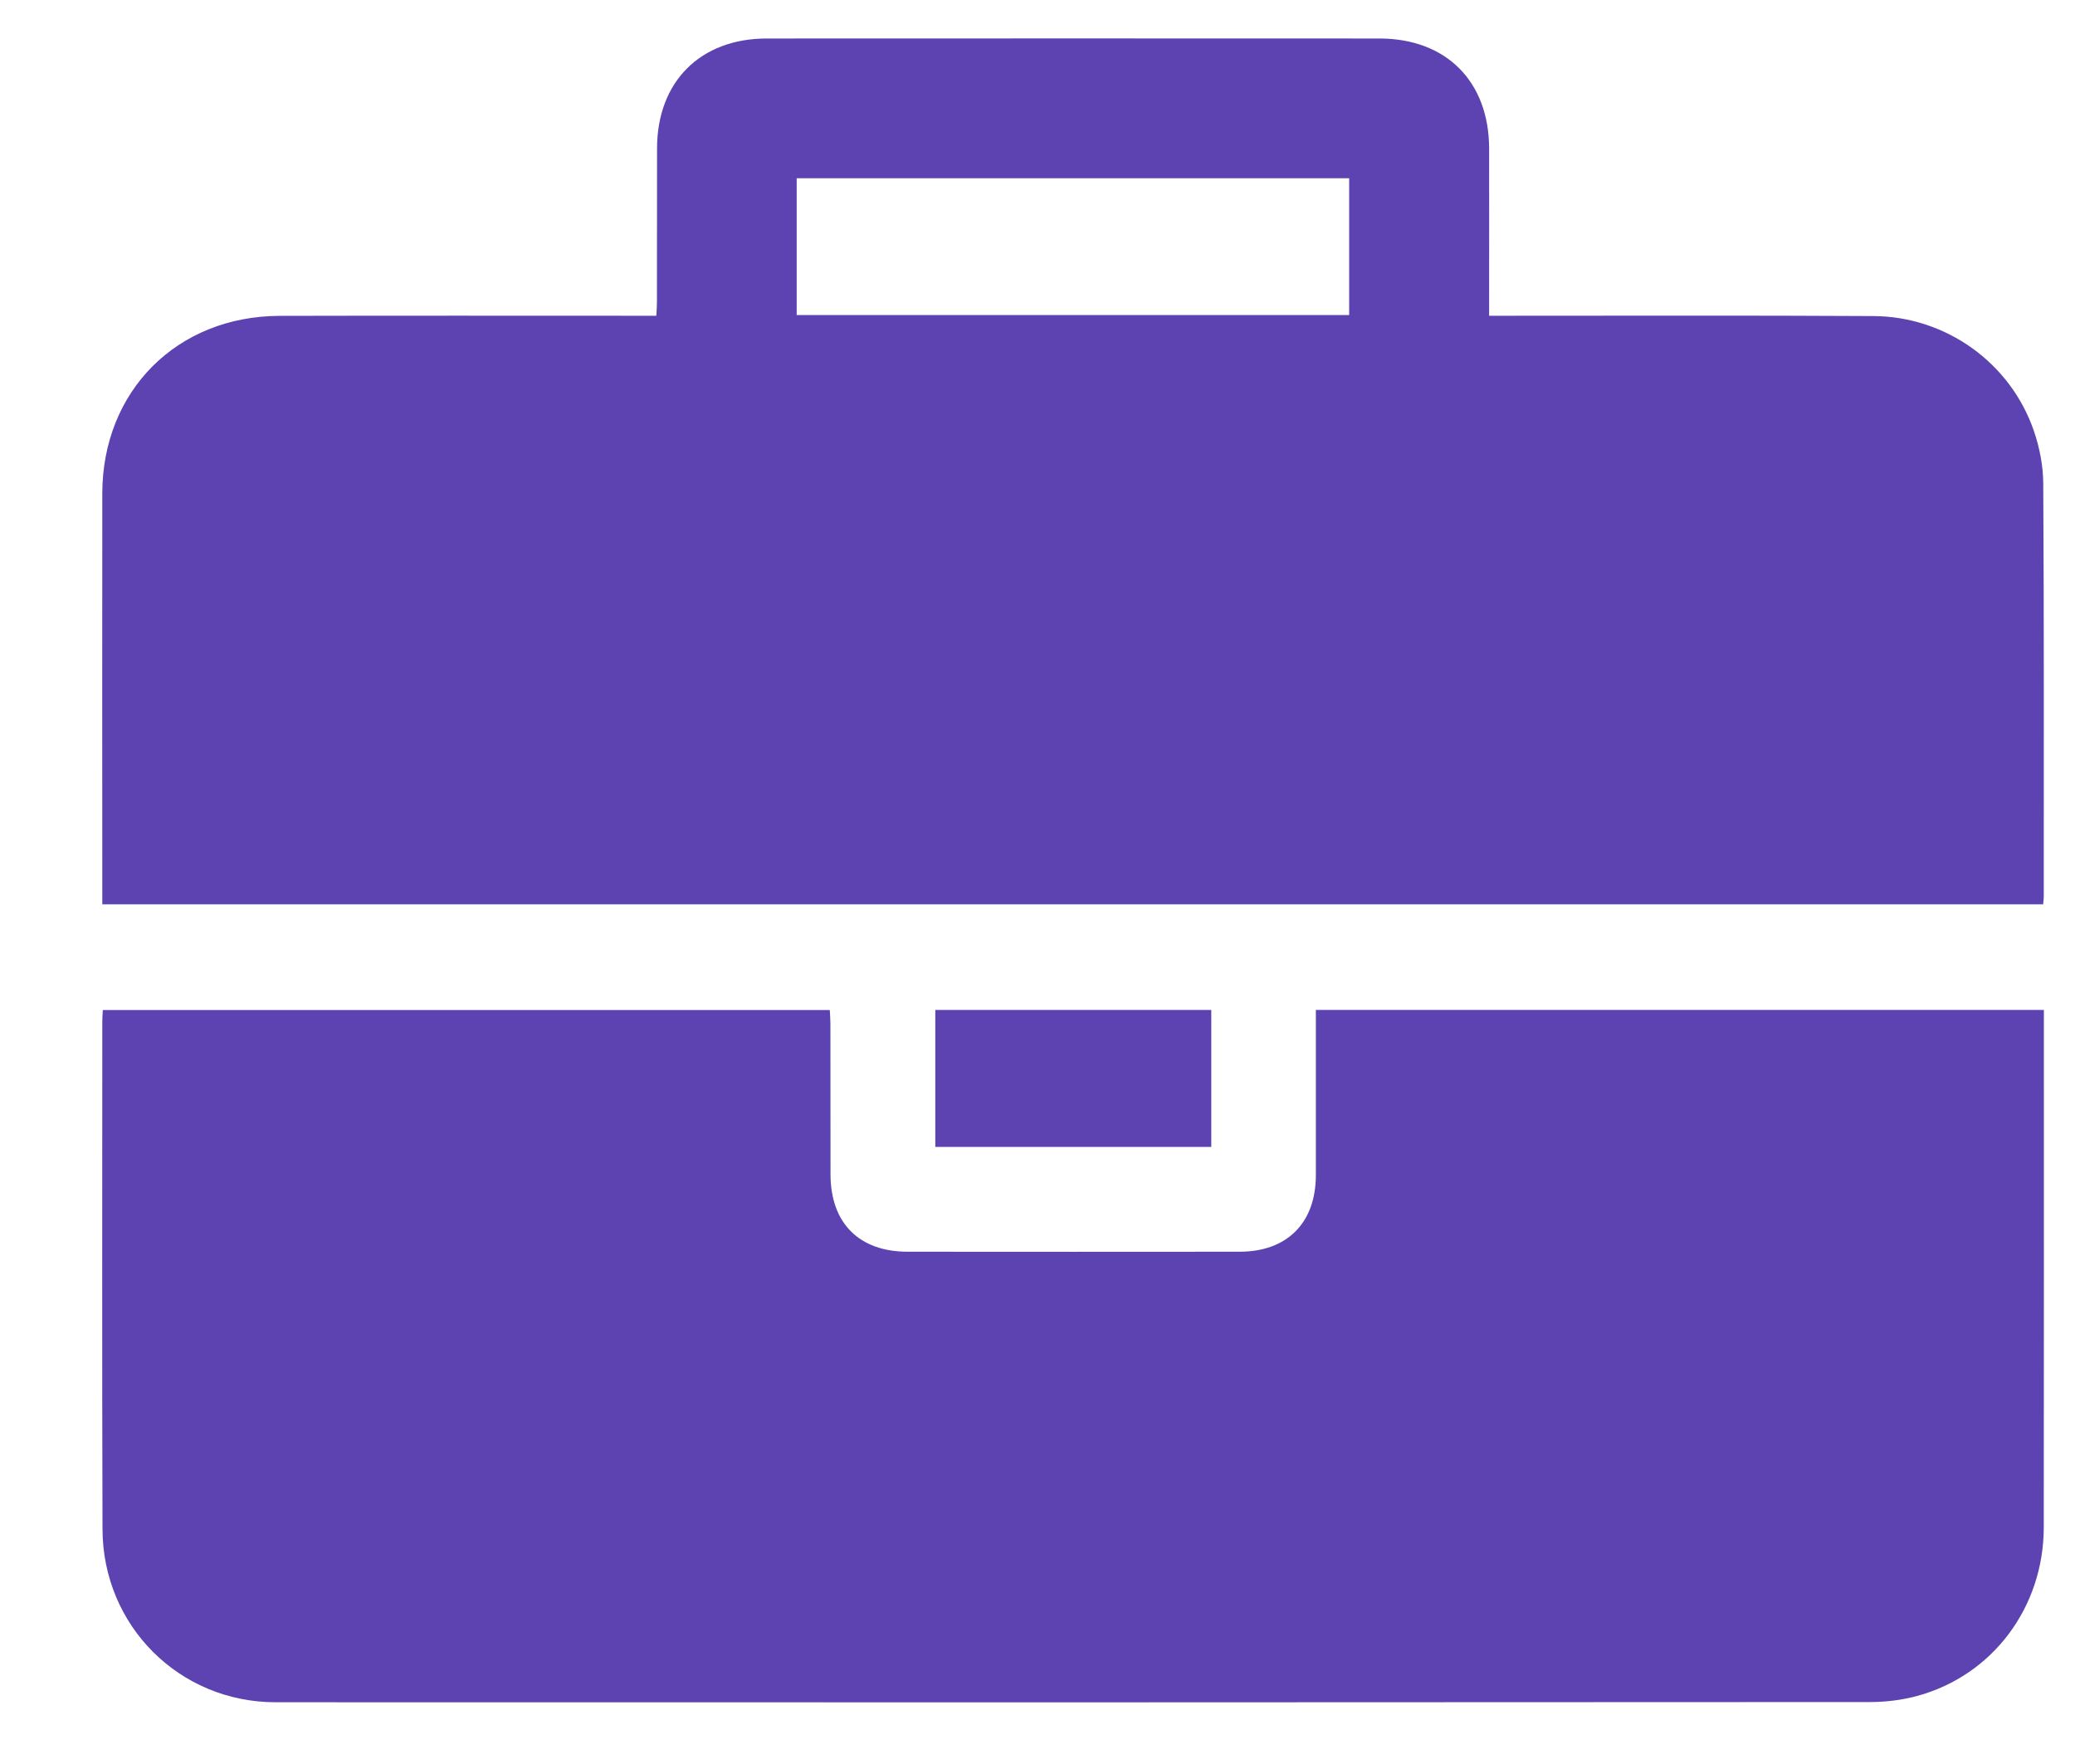
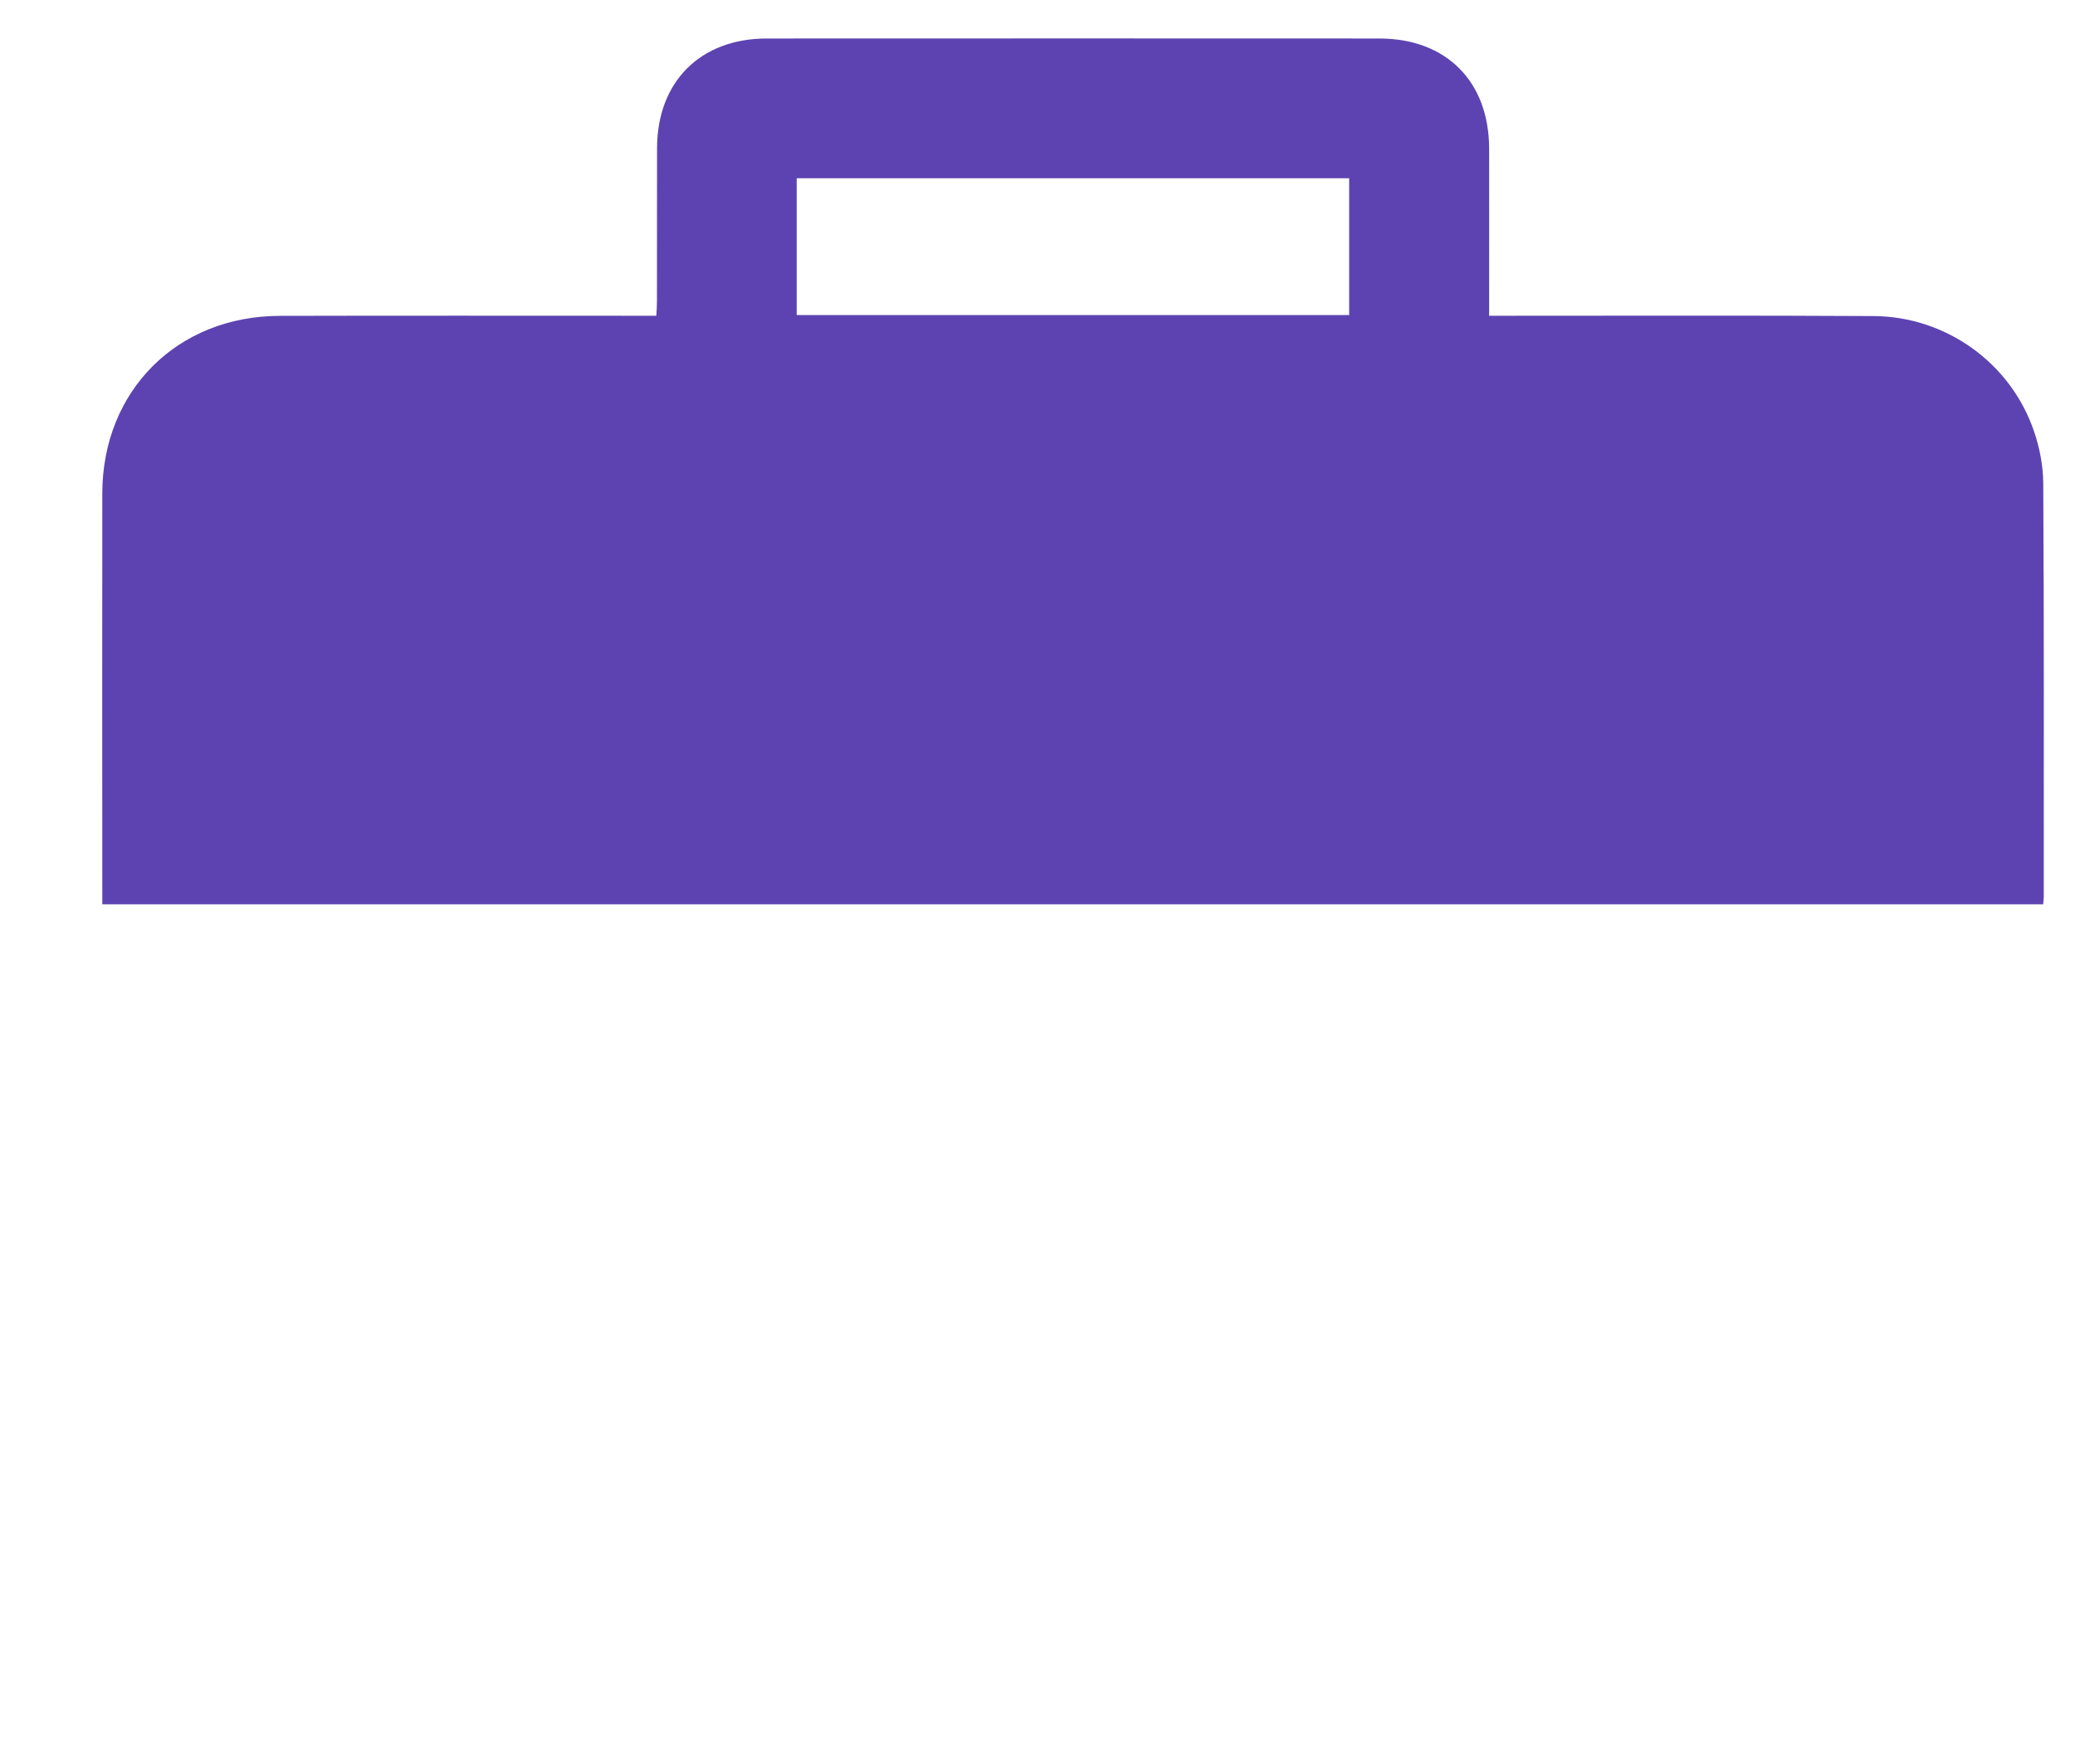
<svg xmlns="http://www.w3.org/2000/svg" width="20" height="17" viewBox="0 0 20 17" fill="none">
  <path d="M19.693 8.715H0.986C0.986 8.67 0.986 8.629 0.986 8.588C0.986 7.31 0.984 6.032 0.986 4.754C0.988 3.766 1.707 3.046 2.697 3.044C3.857 3.041 5.018 3.043 6.178 3.043C6.224 3.043 6.27 3.043 6.326 3.043C6.329 2.99 6.332 2.948 6.332 2.906C6.333 2.414 6.332 1.922 6.333 1.429C6.334 0.789 6.748 0.372 7.389 0.371C9.359 0.37 11.328 0.37 13.297 0.371C13.94 0.372 14.351 0.785 14.353 1.429C14.354 1.917 14.353 2.405 14.353 2.894V3.043C14.409 3.043 14.458 3.043 14.506 3.043C15.69 3.043 16.874 3.039 18.058 3.046C18.757 3.05 19.38 3.498 19.604 4.154C19.659 4.314 19.693 4.489 19.694 4.658C19.702 5.986 19.699 7.315 19.699 8.643C19.699 8.663 19.696 8.682 19.693 8.715V8.715ZM13.004 3.036V1.718H7.679V3.036H13.004Z" fill="#5D43B1" />
-   <path d="M19.7 9.733C19.7 9.778 19.7 9.816 19.7 9.854C19.7 11.476 19.701 13.097 19.699 14.719C19.698 15.491 19.205 16.148 18.476 16.345C18.33 16.384 18.175 16.403 18.025 16.403C12.902 16.406 7.78 16.407 2.658 16.405C1.728 16.405 0.99 15.668 0.988 14.736C0.983 13.103 0.986 11.47 0.986 9.837C0.986 9.806 0.989 9.775 0.991 9.734H7.998C8 9.776 8.004 9.821 8.004 9.866C8.005 10.351 8.004 10.835 8.005 11.319C8.006 11.788 8.281 12.063 8.748 12.063C9.815 12.064 10.881 12.064 11.948 12.063C12.406 12.063 12.683 11.785 12.683 11.324C12.683 10.84 12.683 10.355 12.683 9.871C12.683 9.828 12.683 9.786 12.683 9.733H19.7H19.7Z" fill="#5D43B1" />
-   <path d="M11.675 9.733V11.053H9.015V9.733H11.675Z" fill="#5D43B1" />
</svg>